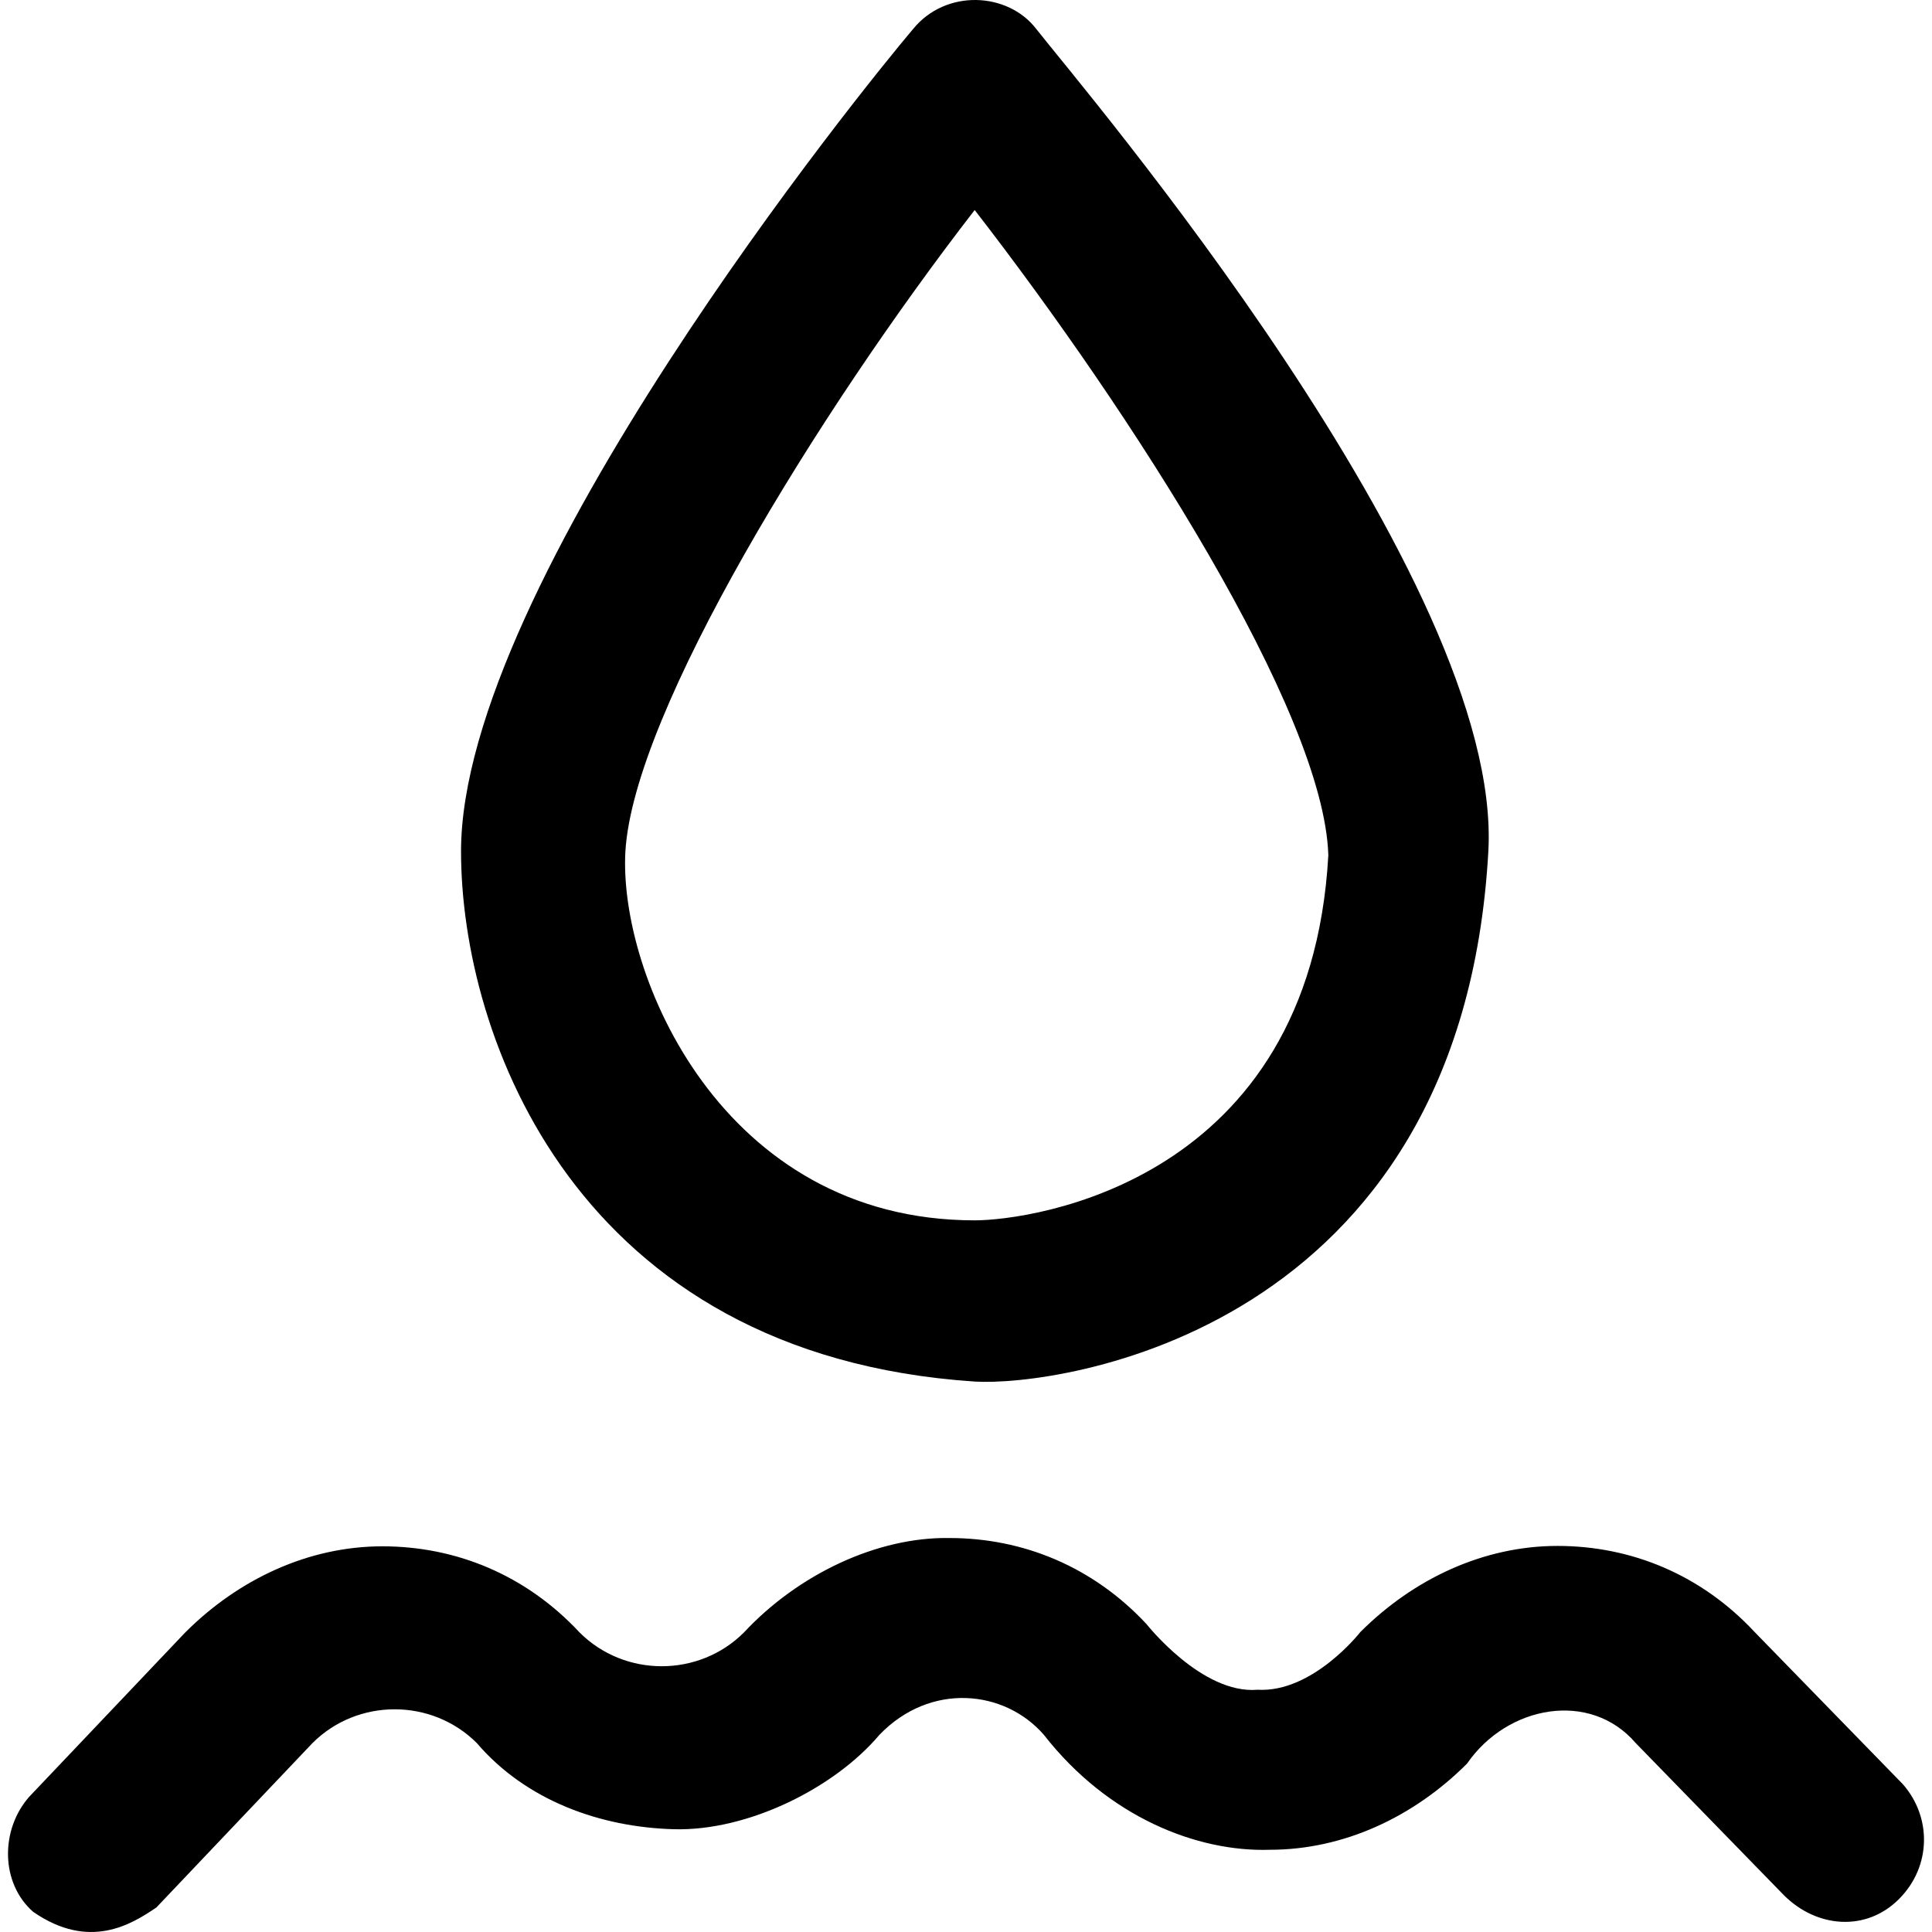
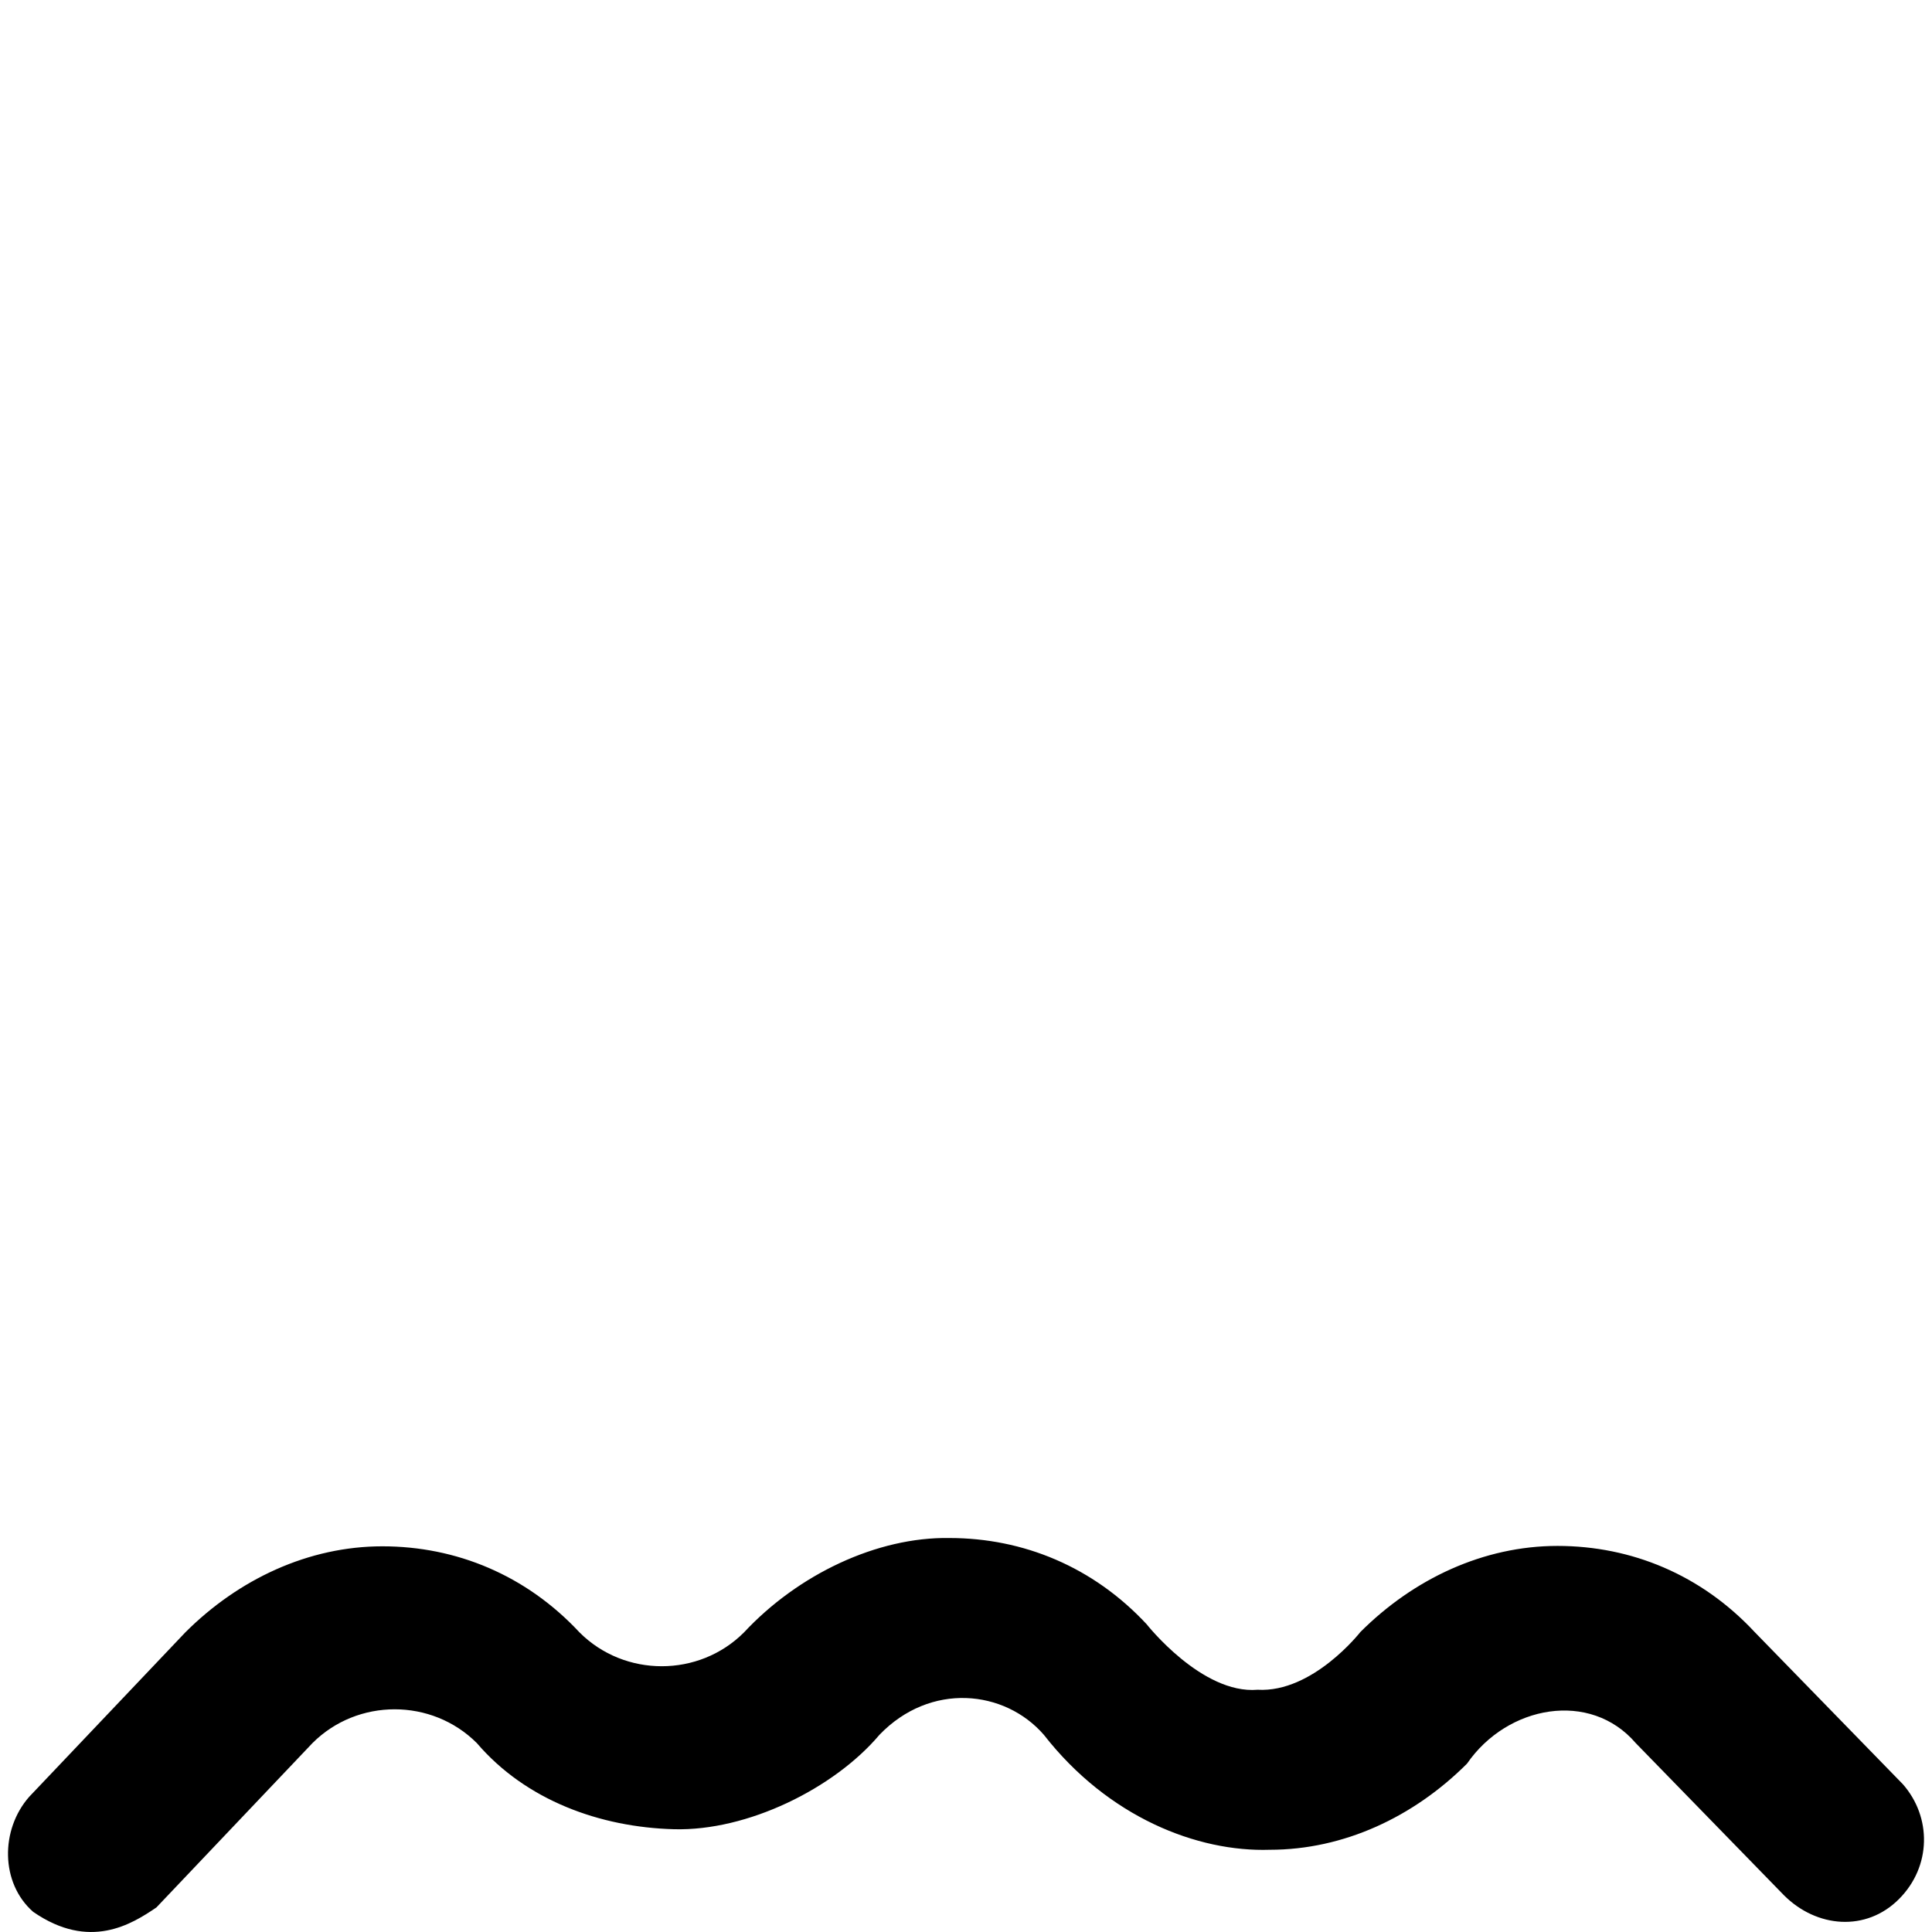
<svg xmlns="http://www.w3.org/2000/svg" fill="#000000" height="800px" width="800px" version="1.1" id="Capa_1" viewBox="0 0 488.964 488.964" xml:space="preserve">
  <g>
    <g>
      <g>
        <g>
          <path d="M8.382,483.853c-8.3-7.3-8.3-20.8-1-29.1l39.5-41.6c13.5-13.5,31.2-21.8,49.9-21.8s36.4,7.3,49.9,21.8      c11.4,11.4,30.2,11.4,41.6,0c13.7-14.7,33.7-24.2,52-23.9l0,0c18.7,0,36.4,7.3,49.9,21.8c0,0,14,17.8,28.1,16.6l0,0      c14,0.8,26-14.6,26-14.6c13.5-13.5,31.2-21.8,49.9-21.8s36.4,7.3,49.9,21.8l37.5,38.5c7.3,8.3,7.3,20.8-1,29.1      c-8.3,8.3-20.8,7.3-29.1-1l-37.5-38.5c-11.5-13.4-32.5-9.6-42.7,5.2c-13.5,13.5-31.2,21.8-49.9,21.8l0,0      c-18.3,0.6-40.9-8.2-57.2-29.1c-9.9-11.4-28.7-13.4-41.6,0c-11.5,13.6-33.4,24.4-52,23.9c-18.7-0.5-37.5-7.3-49.9-21.8      c-11.4-11.4-30.2-11.4-41.6,0l-39.5,41.6C33.382,486.953,22.682,493.753,8.382,483.853z" />
        </g>
        <g>
-           <path d="M246.682,349.653c-101-6.7-130-87.4-130-134.2c0-67.6,102-193.5,114.4-208.1c8.3-10.2,24-9.4,31.2,0      c11.4,14.6,118.2,139.5,114.4,208.1C369.882,337.553,267.382,350.953,246.682,349.653z M246.682,53.153      c-39.5,51-86.3,127-88.4,162.3c-1.8,30.9,24.3,93.4,88.4,93.4c14.4,0,84.9-9.6,89.5-92.4      C335.082,180.053,286.182,104.153,246.682,53.153z" />
-         </g>
+           </g>
      </g>
    </g>
  </g>
</svg>